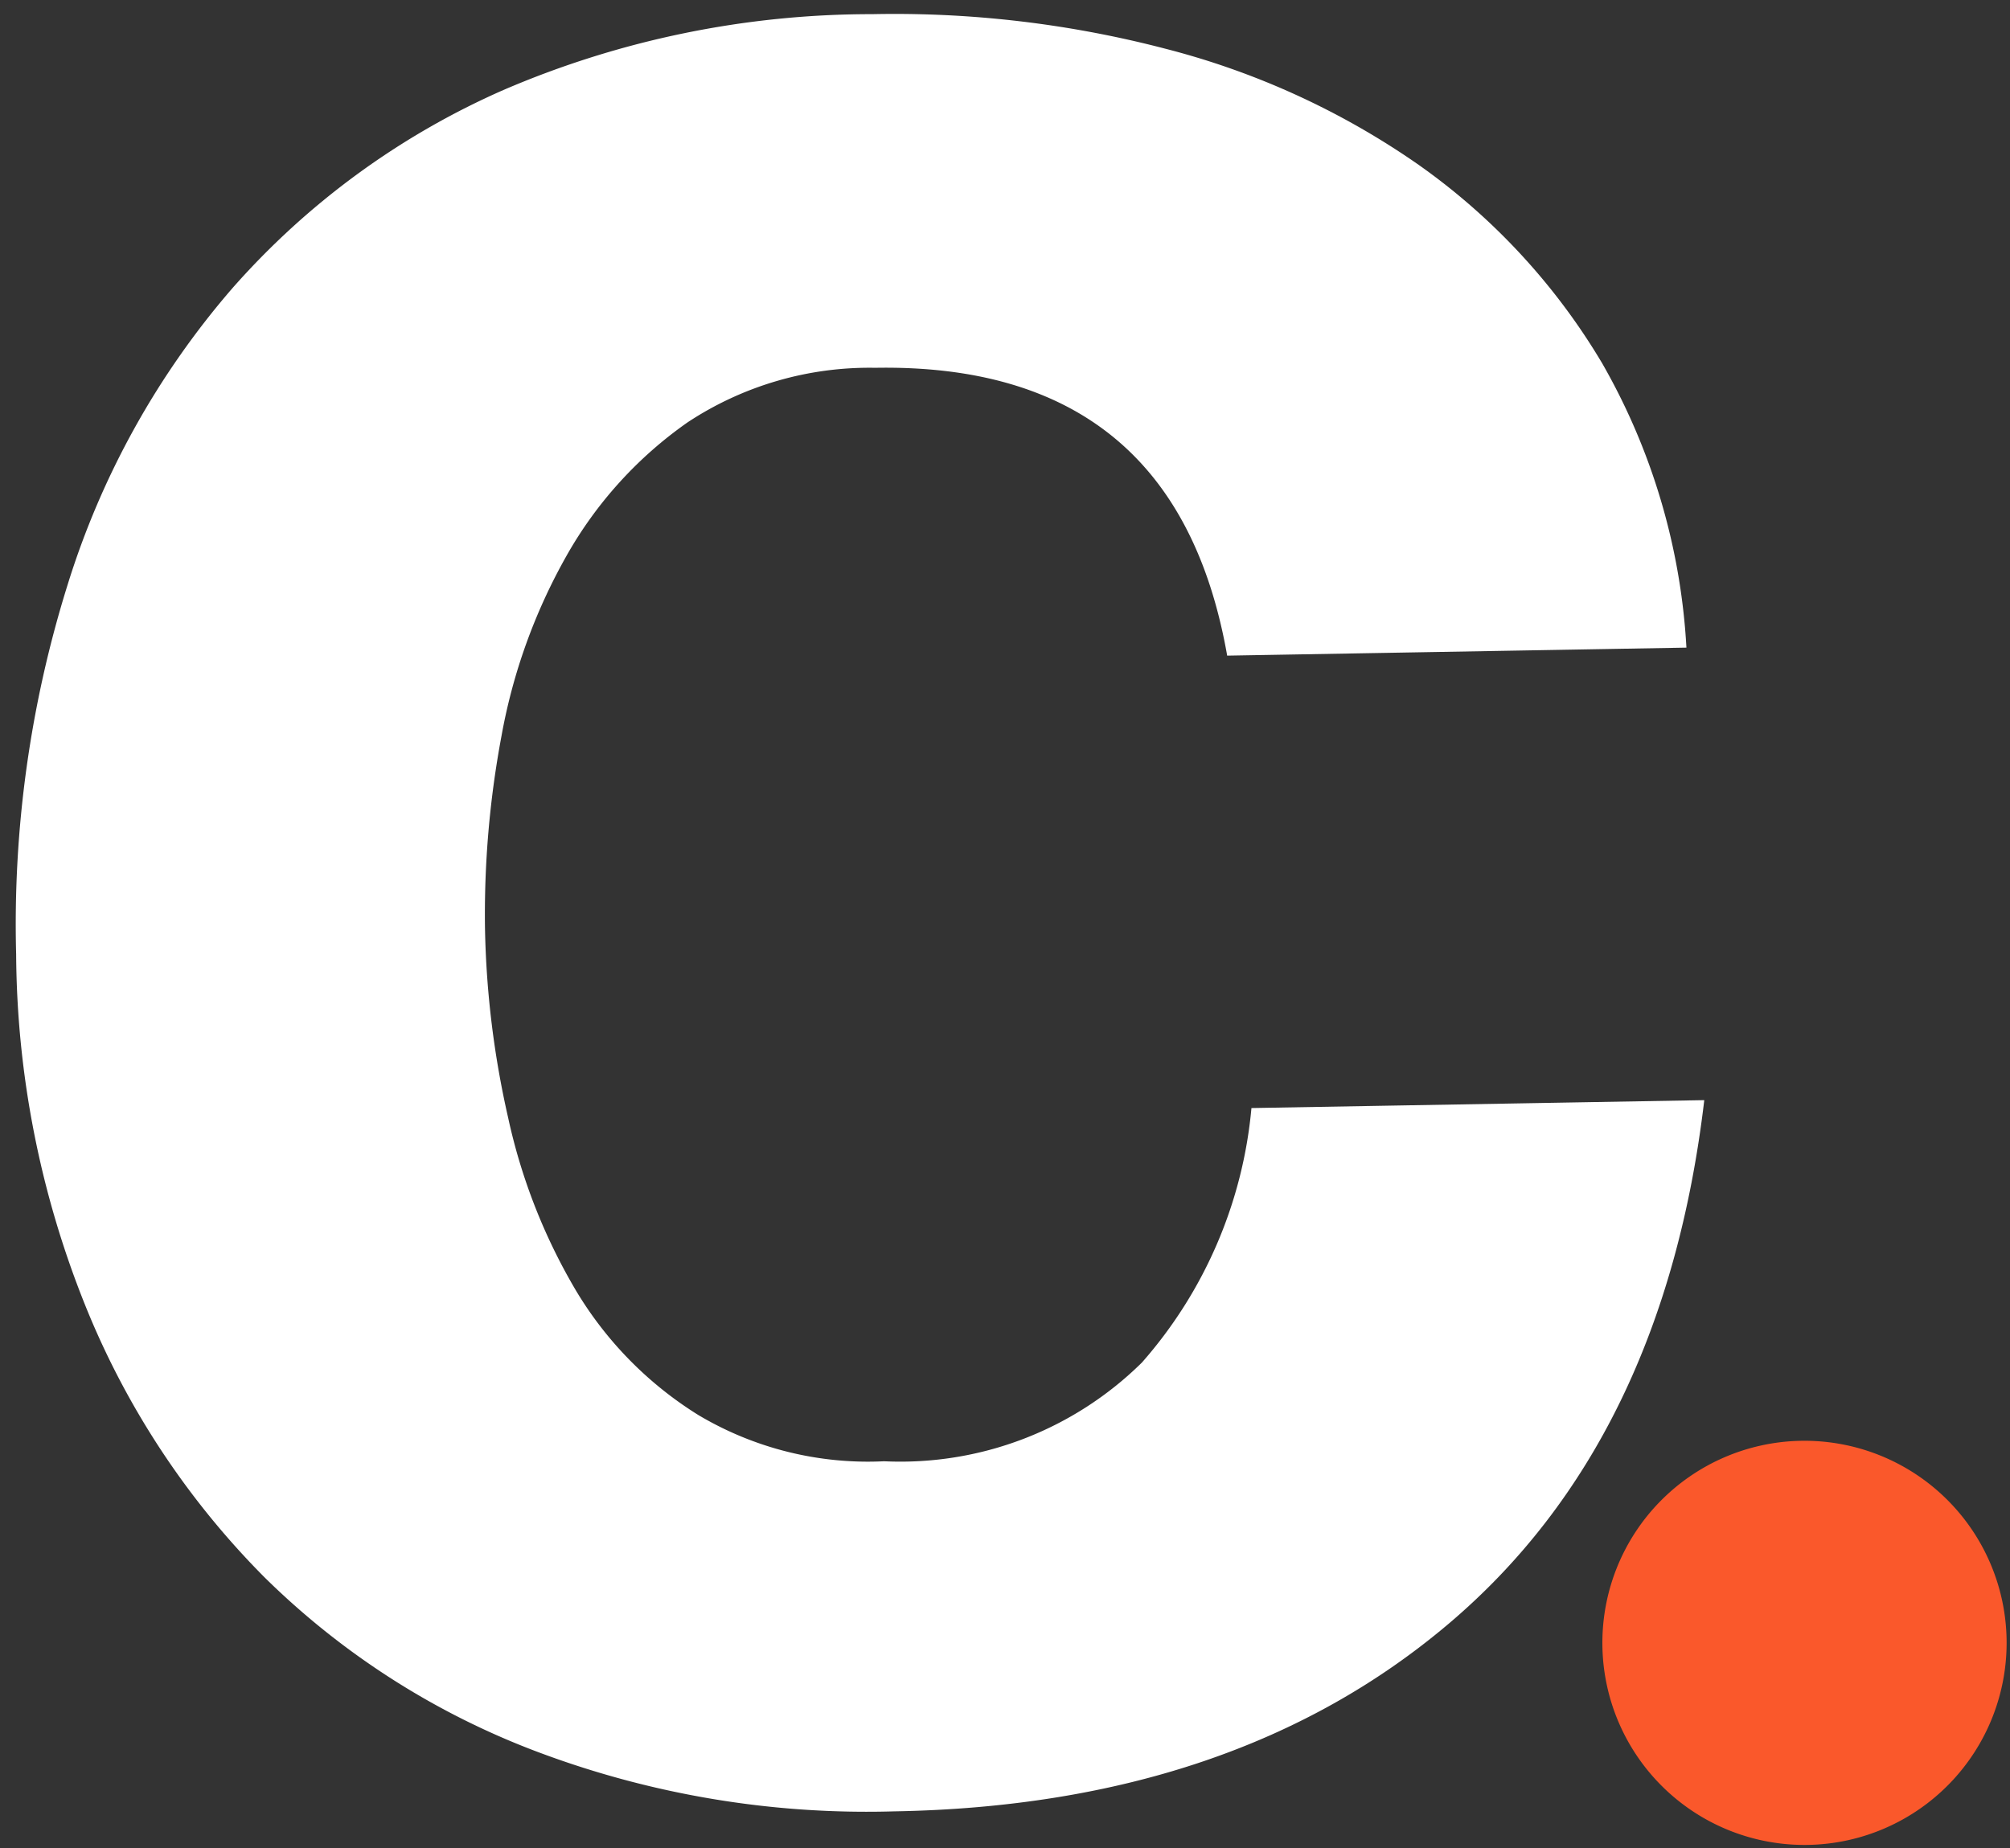
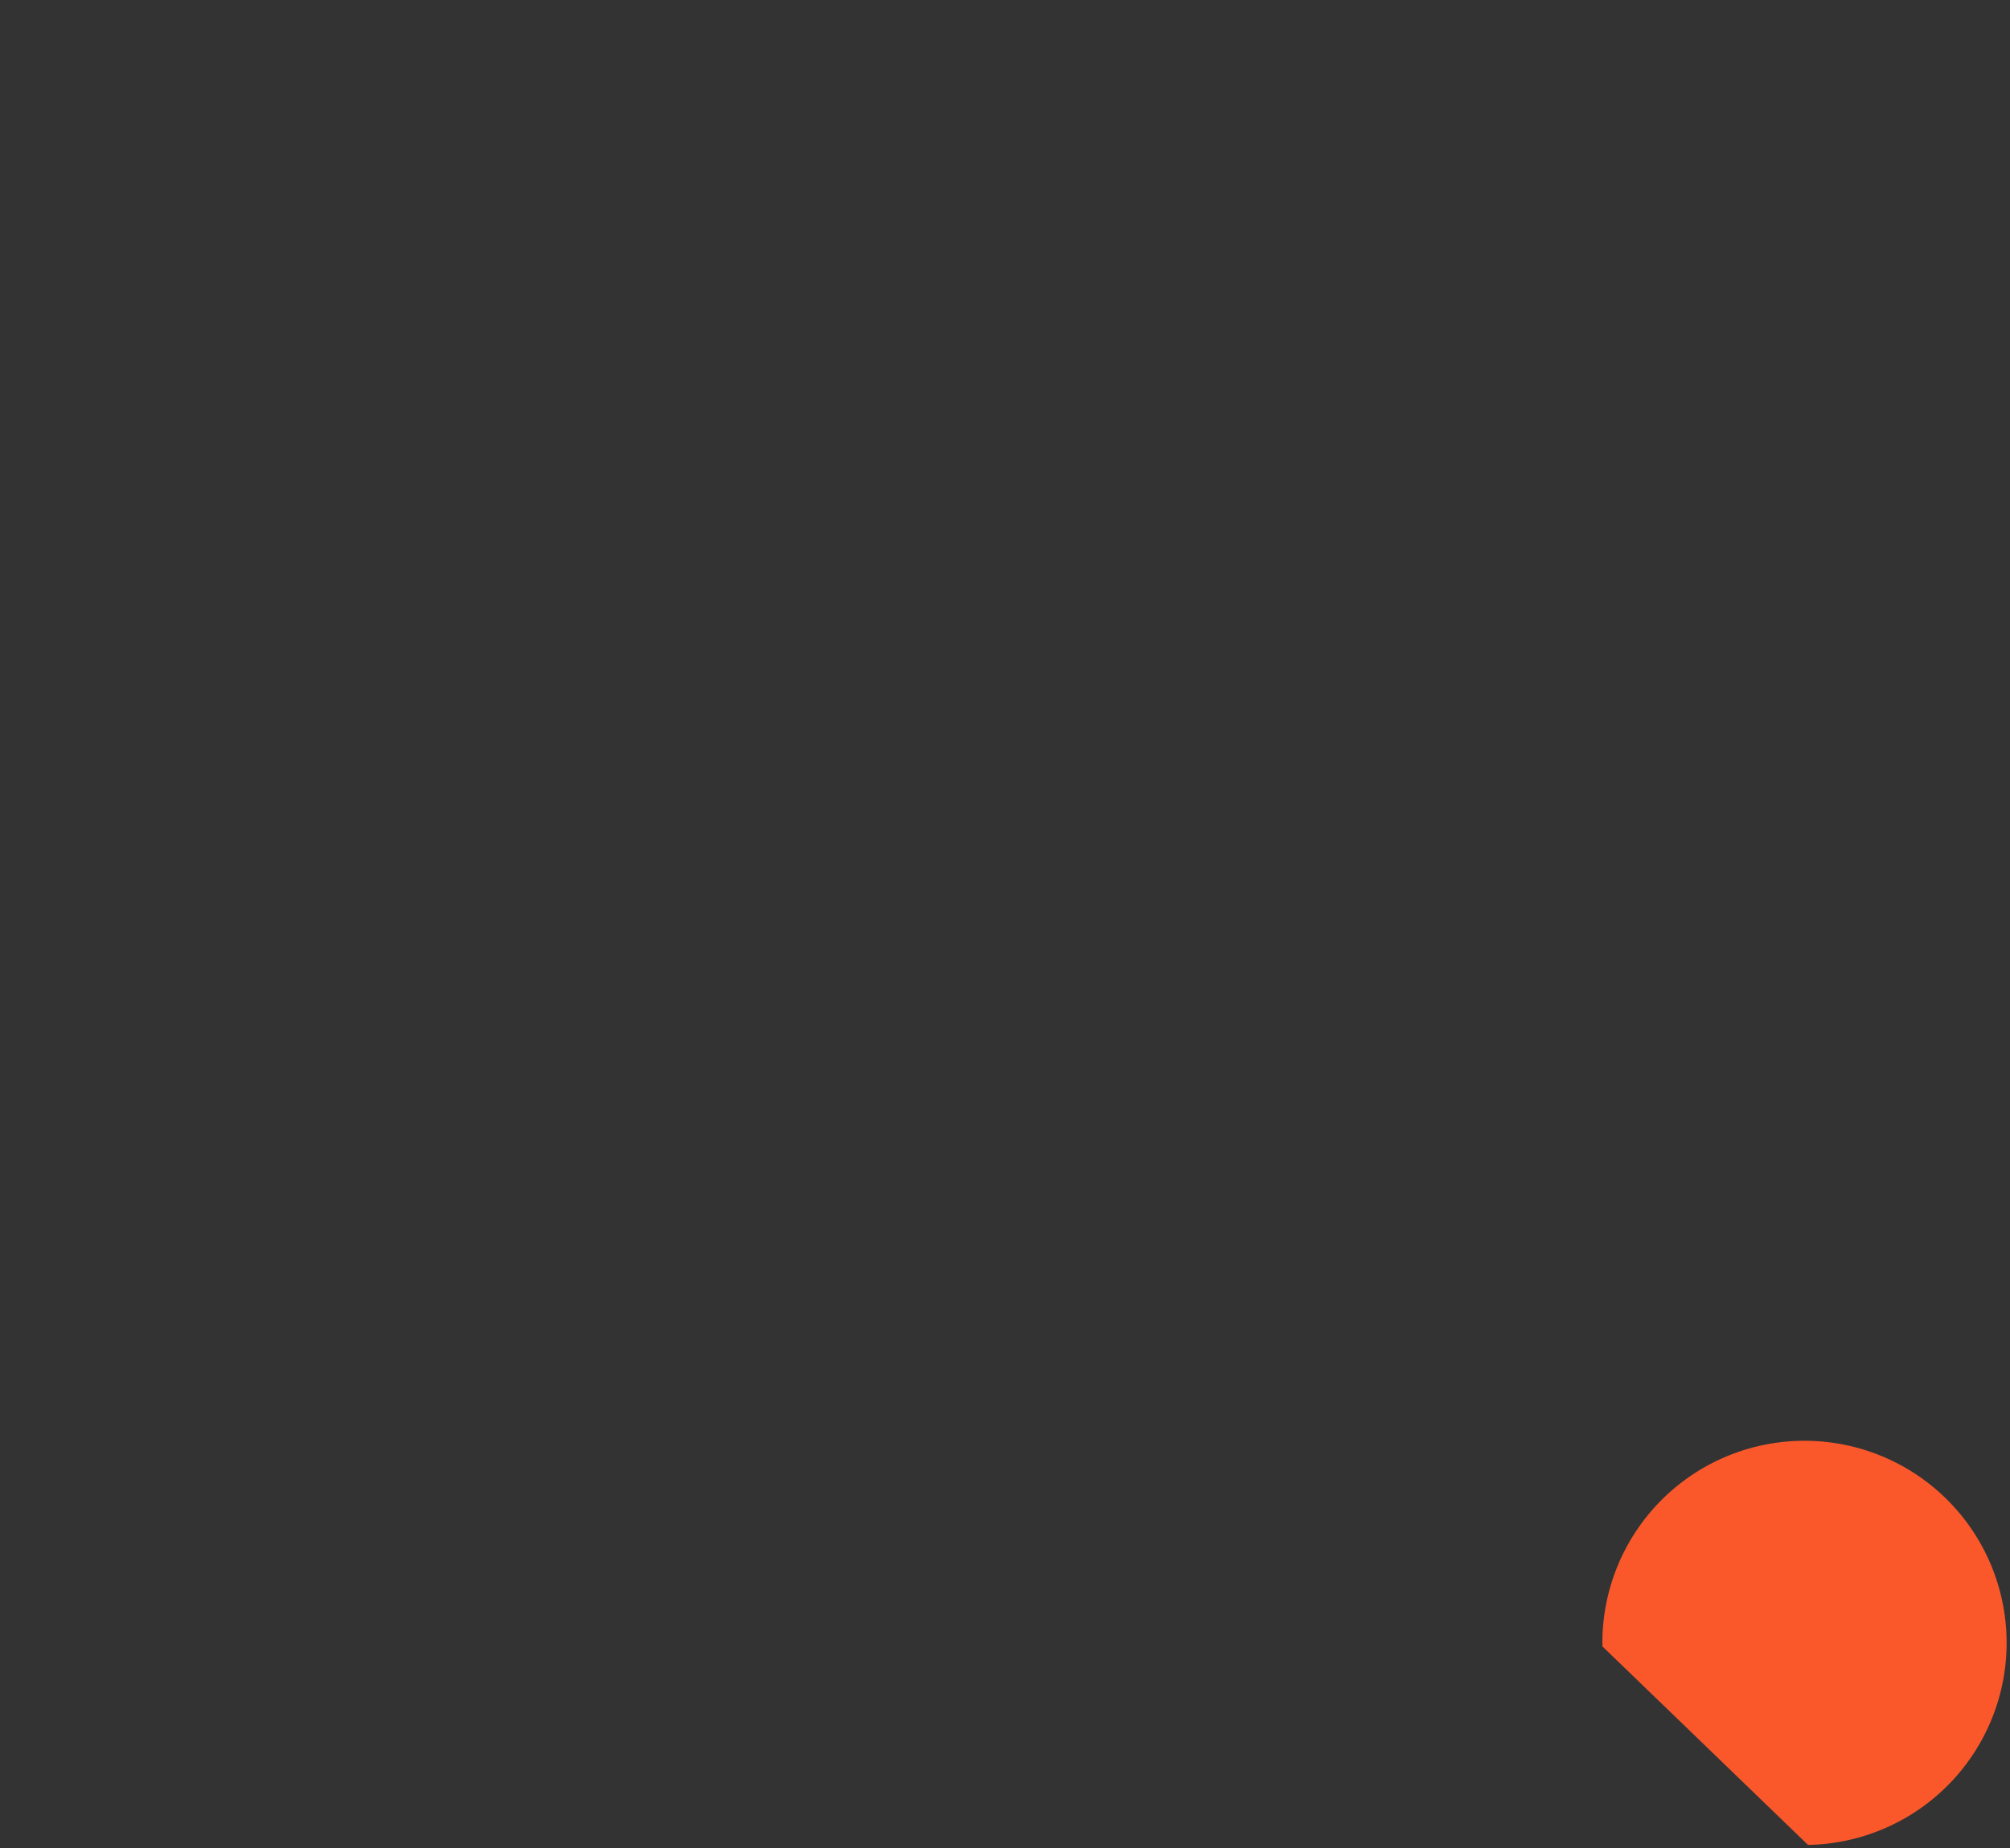
<svg xmlns="http://www.w3.org/2000/svg" width="51.712" height="47.564" viewBox="0 0 51.712 47.564">
  <rect x="0" y="0" width="51.712" height="47.564" fill="#333333" stroke="none" />
  <g id="Group_951" data-name="Group 951" transform="translate(-140.965 -9454.435)">
-     <path id="Path_4" data-name="Path 4" d="M22.359,9.1a8.486,8.486,0,0,0-4.846,1.318,10.464,10.464,0,0,0-3.188,3.4,14.72,14.72,0,0,0-1.743,4.591,24.885,24.885,0,0,0-.51,4.973,23.87,23.87,0,0,0,.51,4.846,14.966,14.966,0,0,0,1.658,4.463,9.521,9.521,0,0,0,3.1,3.273A8.525,8.525,0,0,0,22.1,37.238a8.844,8.844,0,0,0,6.674-2.423,11.477,11.477,0,0,0,2.933-6.5H43.359q-1.191,8.756-6.8,13.348T22.19,46.25a24.054,24.054,0,0,1-9.054-1.658,20.063,20.063,0,0,1-7.014-4.633,21.074,21.074,0,0,1-4.506-7.1A24.594,24.594,0,0,1,0,23.805a29.242,29.242,0,0,1,1.488-9.48A21.288,21.288,0,0,1,5.866,6.759a20.016,20.016,0,0,1,7.056-4.973A23.975,23.975,0,0,1,22.445,0a27.56,27.56,0,0,1,7.524,1.021,20.121,20.121,0,0,1,6.461,3.1A16.652,16.652,0,0,1,41.063,9.31a16.538,16.538,0,0,1,2.04,7.354H31.286Q30.092,9.1,22.359,9.1" transform="translate(140.965 9455.191) rotate(-1)" fill="#fff" />
-     <path id="Path_5" data-name="Path 5" d="M0,5.2a5.2,5.2,0,1,1,5.2,5.2A5.2,5.2,0,0,1,0,5.2" transform="translate(182.1 9491.602) rotate(-1)" fill="#fa582b" />
+     <path id="Path_5" data-name="Path 5" d="M0,5.2a5.2,5.2,0,1,1,5.2,5.2" transform="translate(182.1 9491.602) rotate(-1)" fill="#fa582b" />
  </g>
</svg>